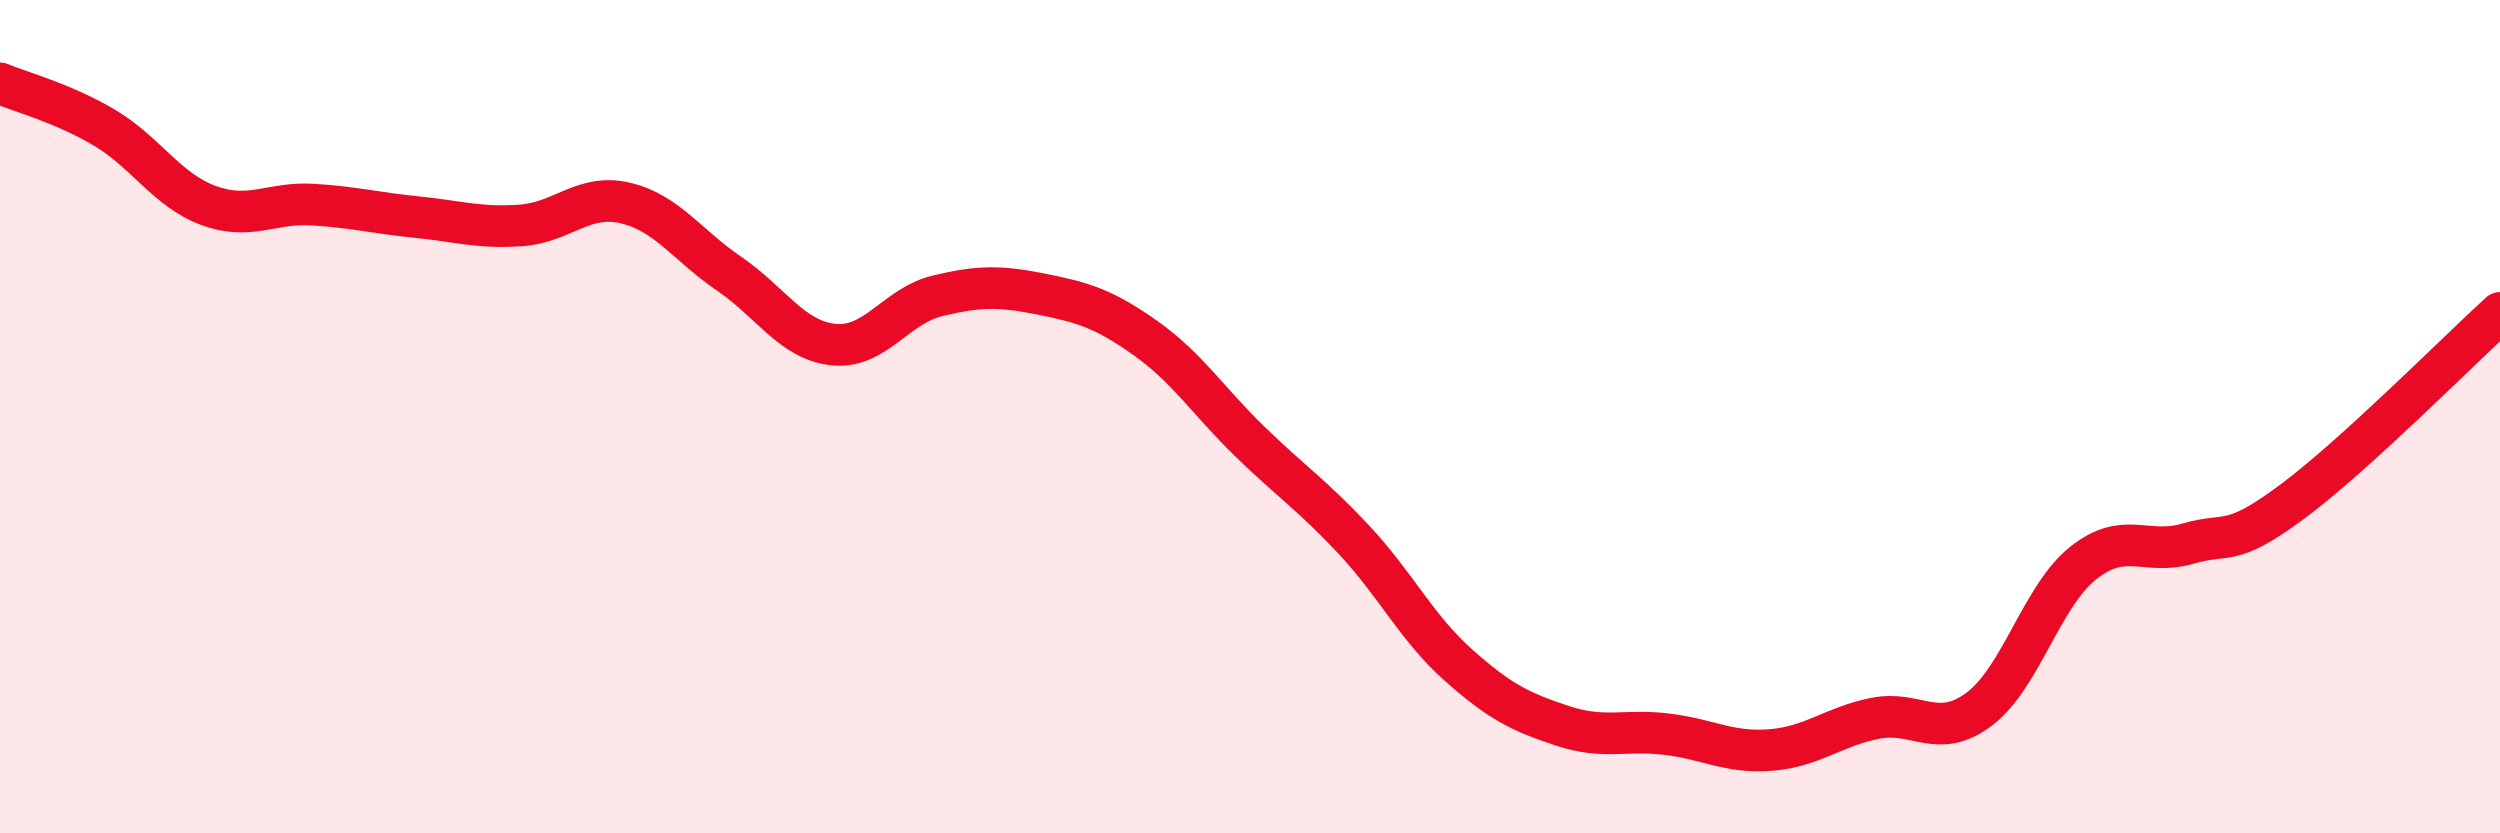
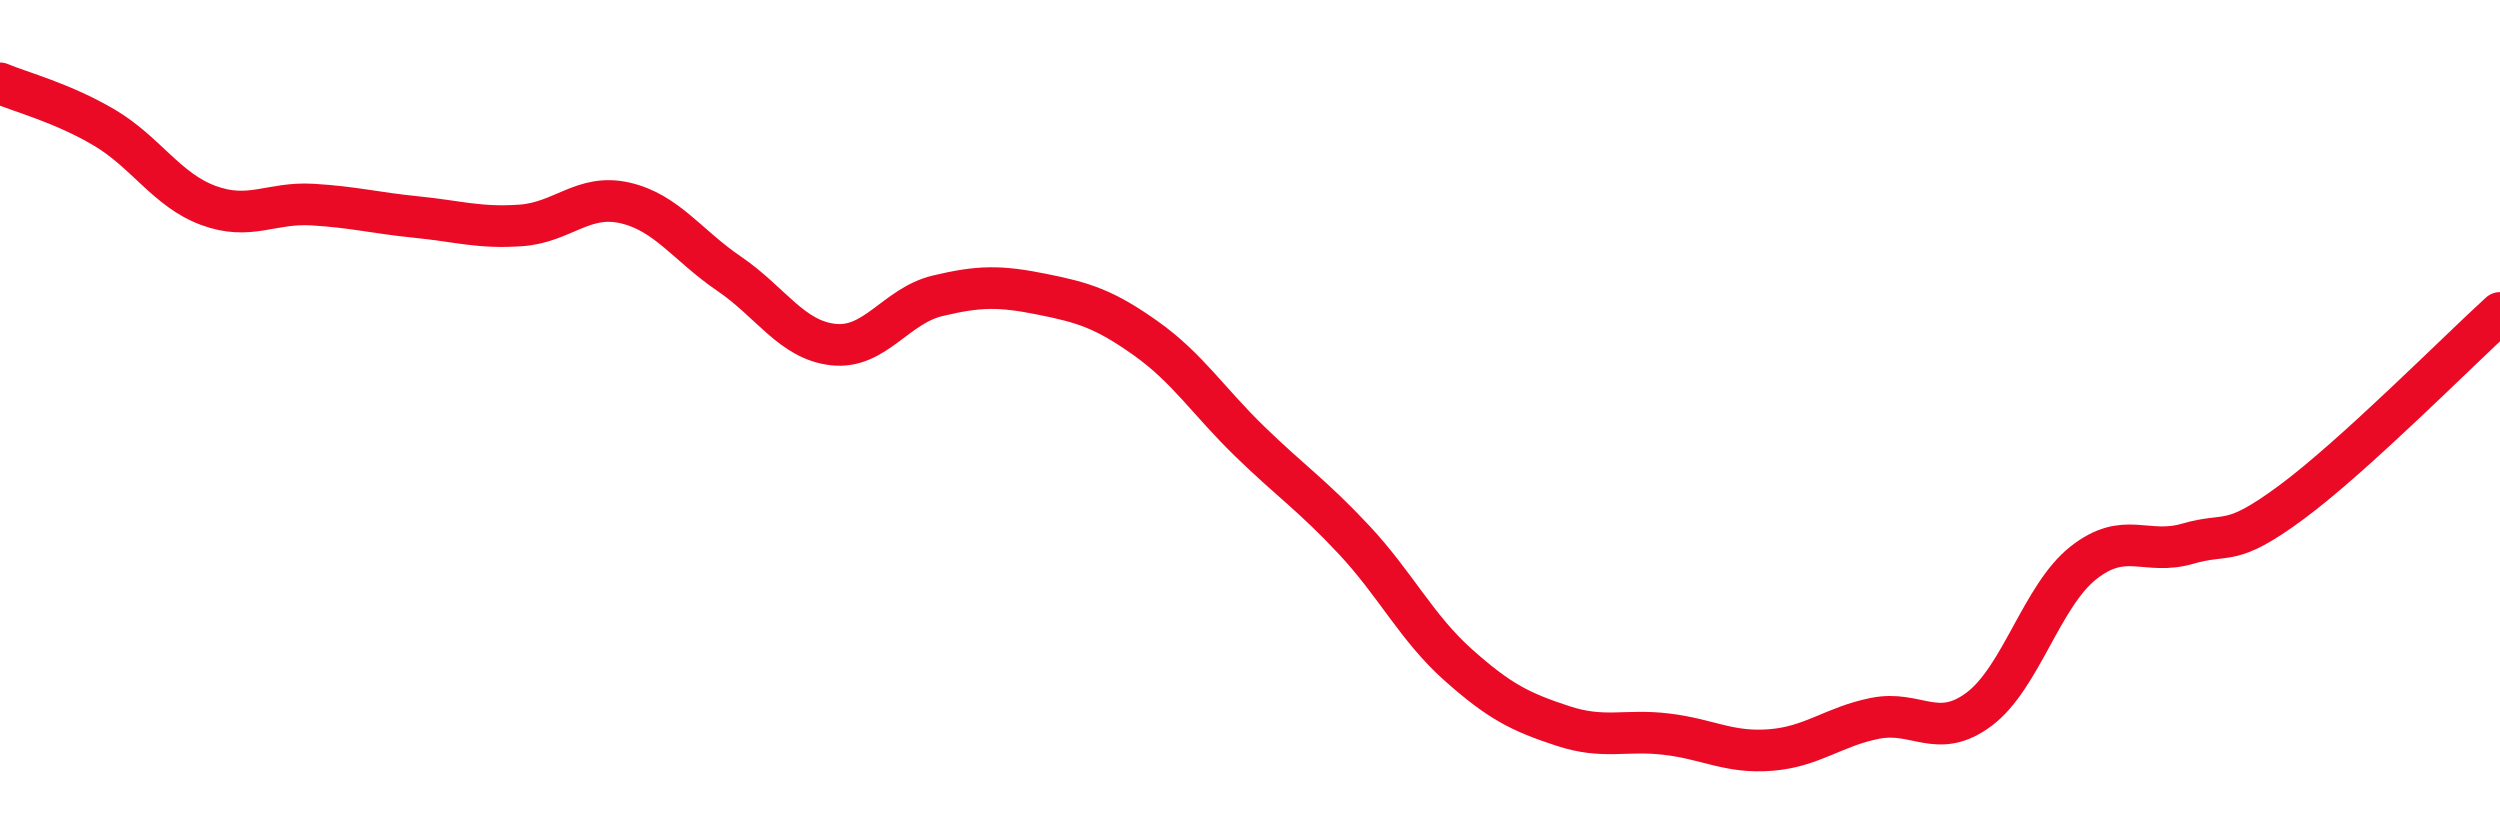
<svg xmlns="http://www.w3.org/2000/svg" width="60" height="20" viewBox="0 0 60 20">
-   <path d="M 0,2 C 0.5,2.21 1.5,2.47 2.5,3.06 C 3.5,3.65 4,4.56 5,4.93 C 6,5.3 6.5,4.85 7.5,4.91 C 8.5,4.97 9,5.11 10,5.21 C 11,5.31 11.5,5.48 12.5,5.41 C 13.5,5.34 14,4.64 15,4.87 C 16,5.1 16.5,5.89 17.5,6.57 C 18.5,7.25 19,8.16 20,8.27 C 21,8.38 21.5,7.34 22.5,7.1 C 23.5,6.86 24,6.86 25,7.06 C 26,7.26 26.5,7.41 27.5,8.12 C 28.5,8.83 29,9.63 30,10.6 C 31,11.57 31.5,11.89 32.5,12.96 C 33.5,14.03 34,15.07 35,15.96 C 36,16.85 36.5,17.09 37.5,17.42 C 38.5,17.75 39,17.5 40,17.62 C 41,17.74 41.5,18.08 42.5,18 C 43.5,17.92 44,17.44 45,17.24 C 46,17.04 46.5,17.77 47.5,17.02 C 48.5,16.27 49,14.3 50,13.51 C 51,12.72 51.5,13.34 52.5,13.05 C 53.5,12.76 53.5,13.16 55,12.05 C 56.5,10.94 59,8.42 60,7.51L60 20L0 20Z" fill="#EB0A25" opacity="0.1" stroke-linecap="round" stroke-linejoin="round" />
  <path d="M 0,2 C 0.5,2.21 1.5,2.47 2.5,3.06 C 3.5,3.65 4,4.56 5,4.93 C 6,5.3 6.5,4.85 7.5,4.91 C 8.5,4.97 9,5.11 10,5.21 C 11,5.31 11.5,5.48 12.5,5.41 C 13.5,5.34 14,4.64 15,4.87 C 16,5.1 16.5,5.89 17.5,6.57 C 18.5,7.25 19,8.16 20,8.27 C 21,8.38 21.5,7.34 22.5,7.1 C 23.5,6.86 24,6.86 25,7.06 C 26,7.26 26.5,7.41 27.5,8.12 C 28.5,8.83 29,9.63 30,10.6 C 31,11.57 31.5,11.89 32.5,12.96 C 33.5,14.03 34,15.07 35,15.96 C 36,16.85 36.5,17.09 37.5,17.42 C 38.5,17.75 39,17.5 40,17.62 C 41,17.74 41.5,18.08 42.5,18 C 43.5,17.92 44,17.44 45,17.24 C 46,17.04 46.5,17.77 47.5,17.02 C 48.5,16.27 49,14.3 50,13.51 C 51,12.72 51.5,13.34 52.5,13.05 C 53.5,12.76 53.5,13.16 55,12.05 C 56.5,10.94 59,8.42 60,7.51" stroke="#EB0A25" stroke-width="1" fill="none" stroke-linecap="round" stroke-linejoin="round" />
</svg>